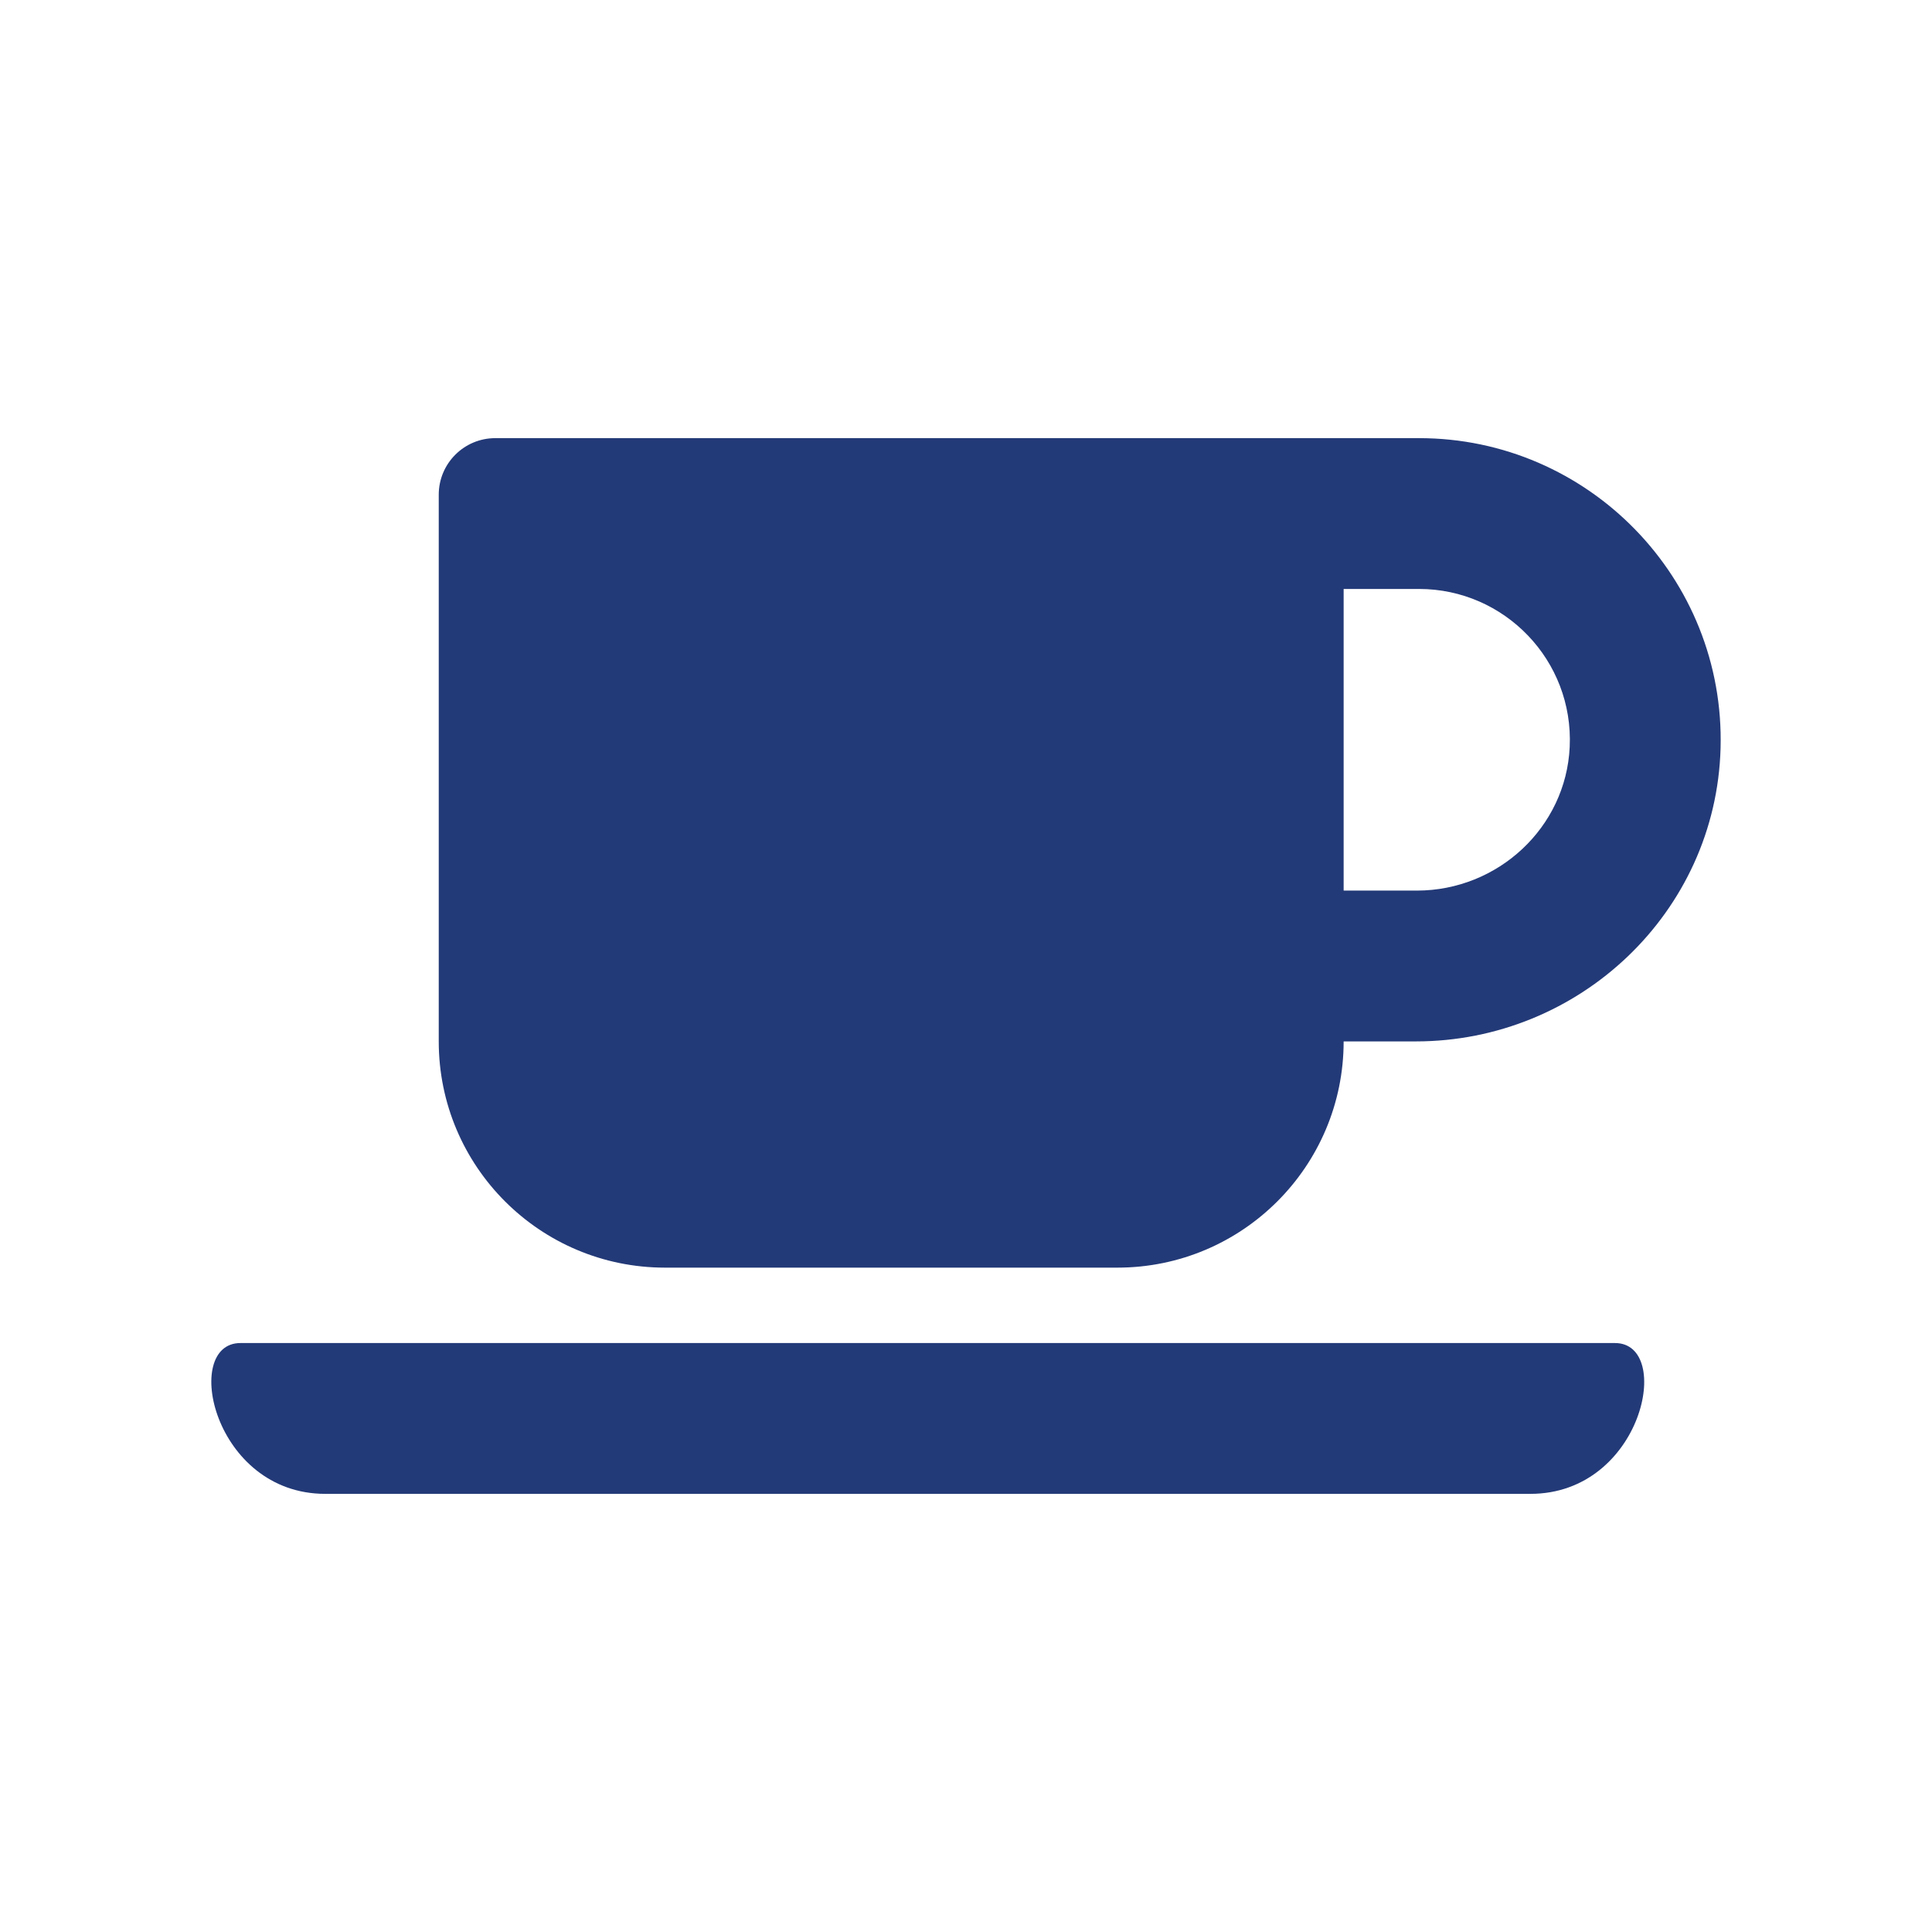
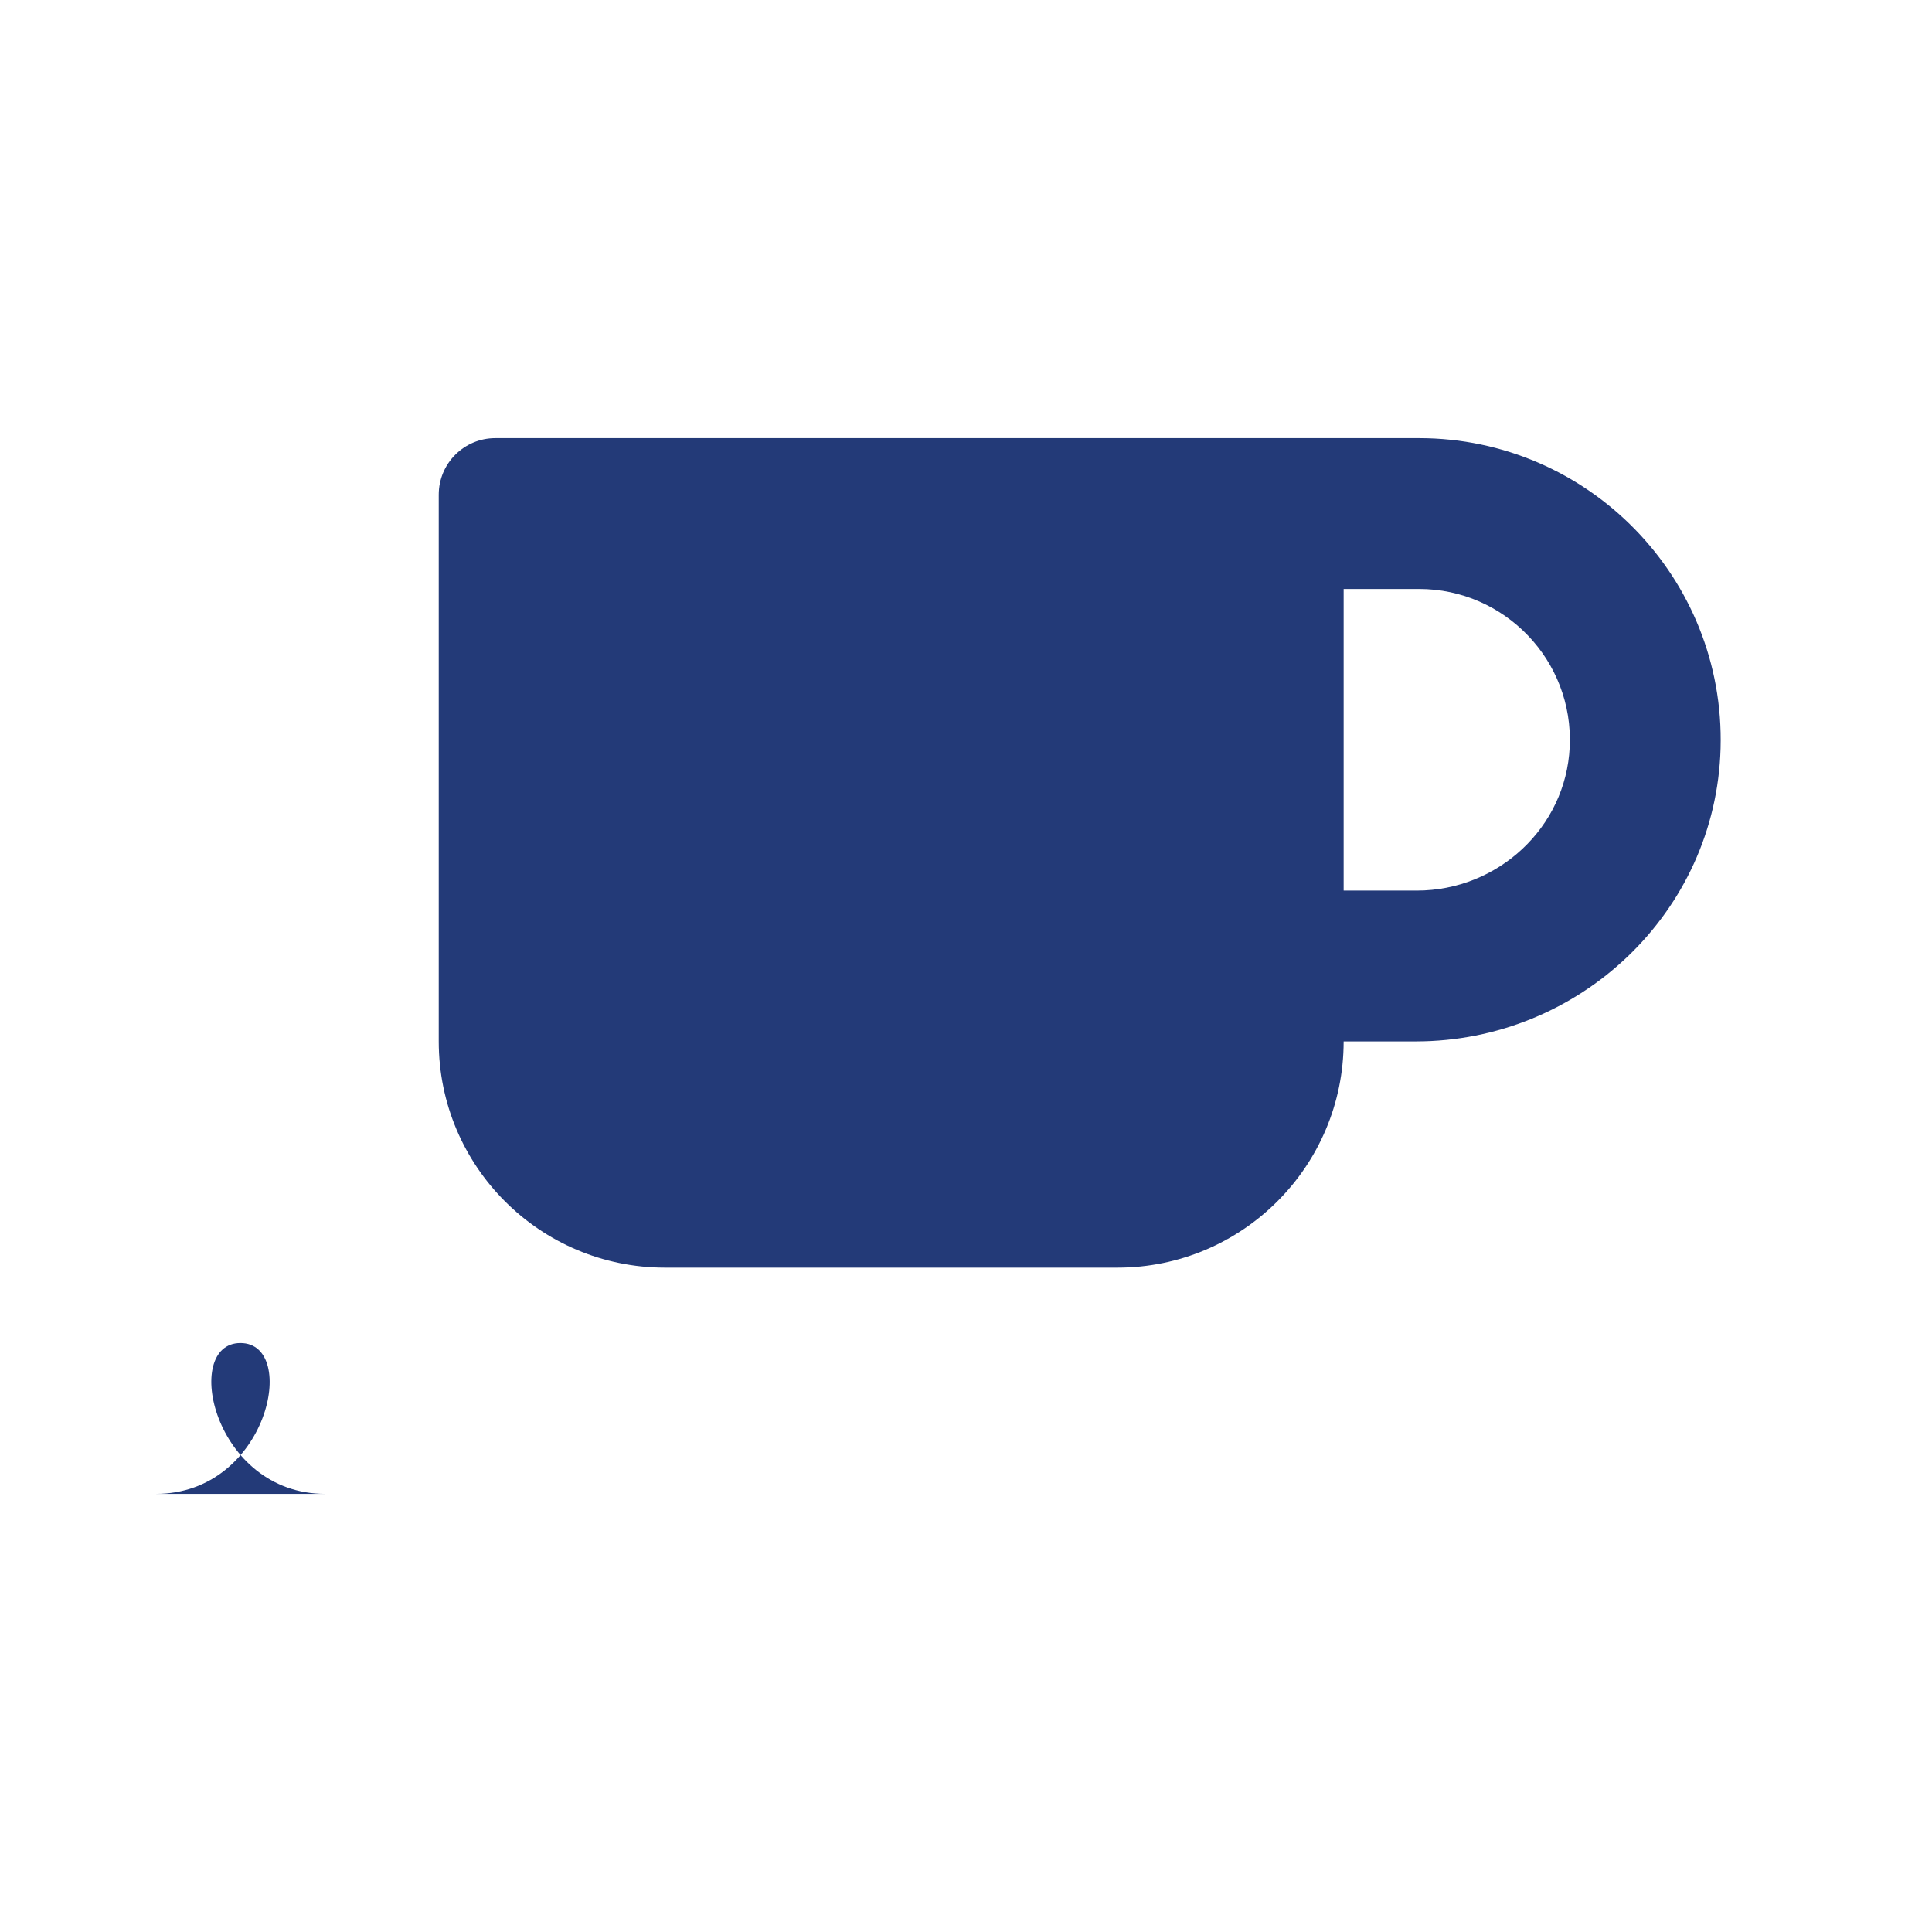
<svg xmlns="http://www.w3.org/2000/svg" enable-background="new 0 0 256 256" viewBox="0 0 256 256">
-   <path d="m88.112 167.968h59.952c16.549 0 29.976-13.427 29.976-29.976h9.564c21.701 0 39.771-17.131 40.38-38.823.633-22.566-17.527-41.113-39.952-41.113h-122.402c-4.139 0-7.494 3.355-7.494 7.494v72.442c0 16.555 13.421 29.976 29.976 29.976zm99.92-89.928c11.339 0 20.497 9.483 19.962 20.938-.5 10.705-9.537 19.03-20.254 19.03h-9.7v-39.968zm14.751 119.904h-159.684c-14.863 0-19.047-19.984-11.241-19.984h182.135c7.806 0 3.685 19.984-11.21 19.984z" fill="#233a78" />
+   <path d="m88.112 167.968h59.952c16.549 0 29.976-13.427 29.976-29.976h9.564c21.701 0 39.771-17.131 40.38-38.823.633-22.566-17.527-41.113-39.952-41.113h-122.402c-4.139 0-7.494 3.355-7.494 7.494v72.442c0 16.555 13.421 29.976 29.976 29.976zm99.92-89.928c11.339 0 20.497 9.483 19.962 20.938-.5 10.705-9.537 19.03-20.254 19.03h-9.7v-39.968zm14.751 119.904h-159.684c-14.863 0-19.047-19.984-11.241-19.984c7.806 0 3.685 19.984-11.21 19.984z" fill="#233a78" />
</svg>